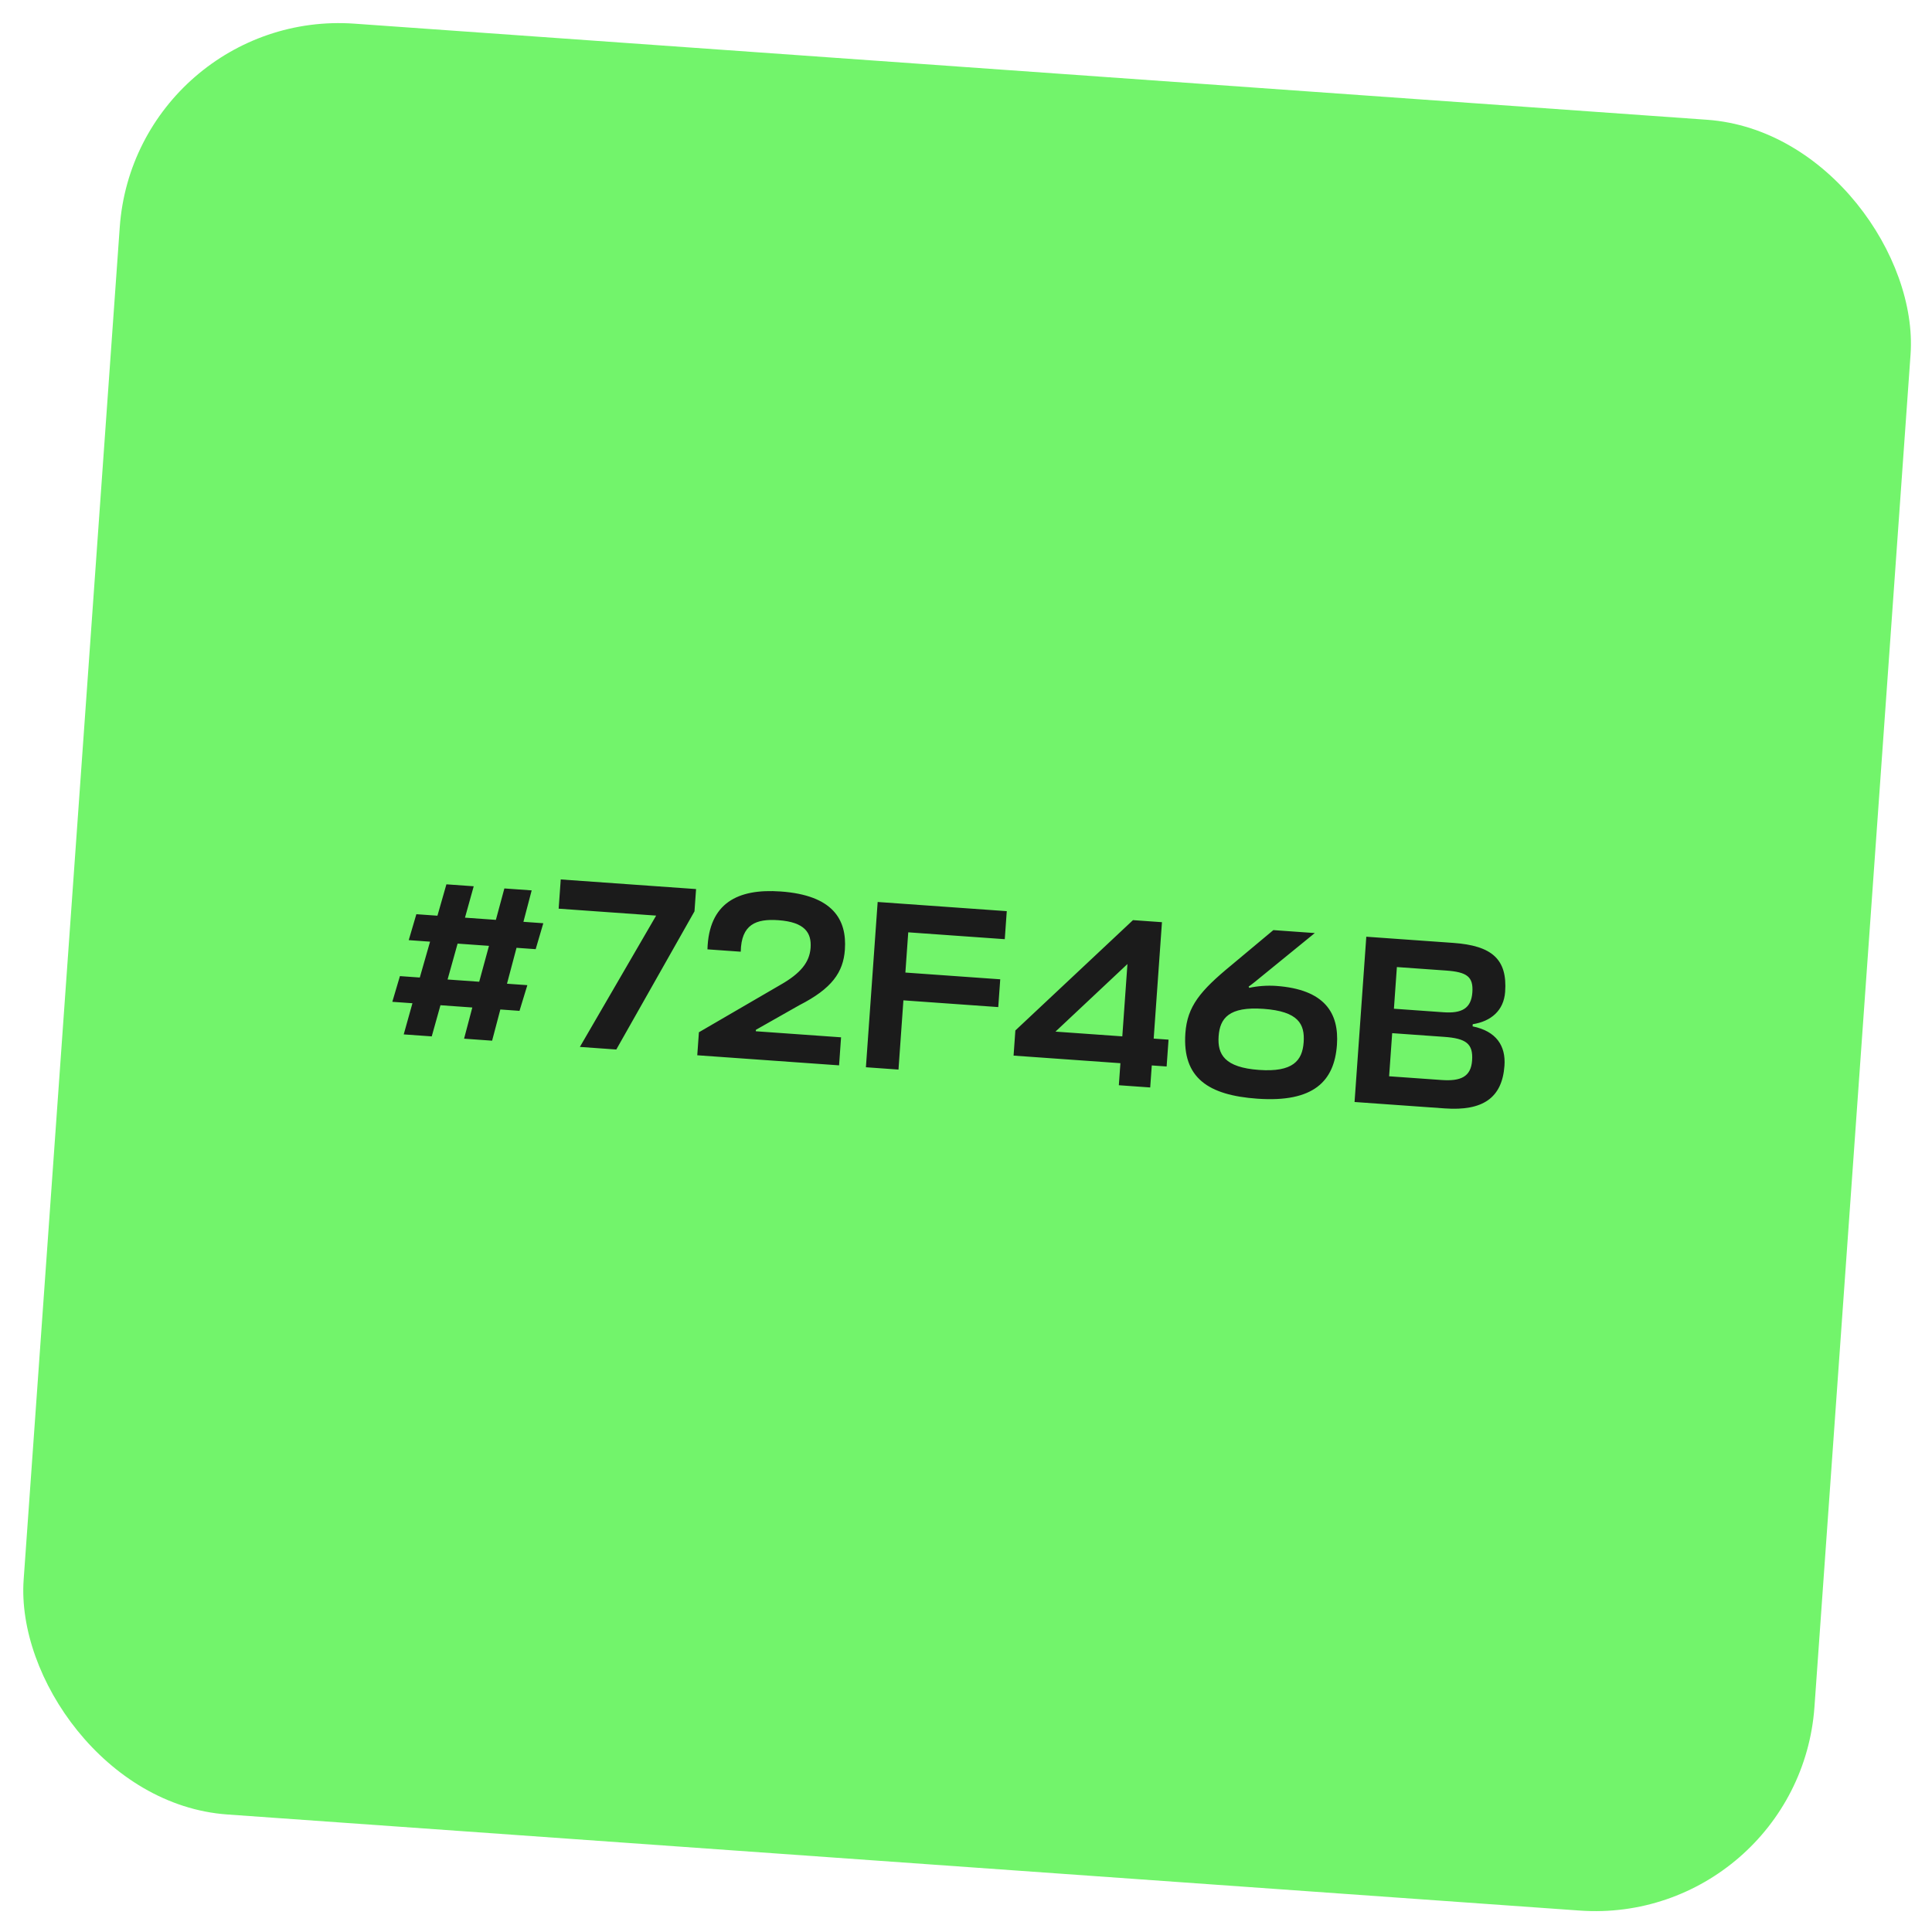
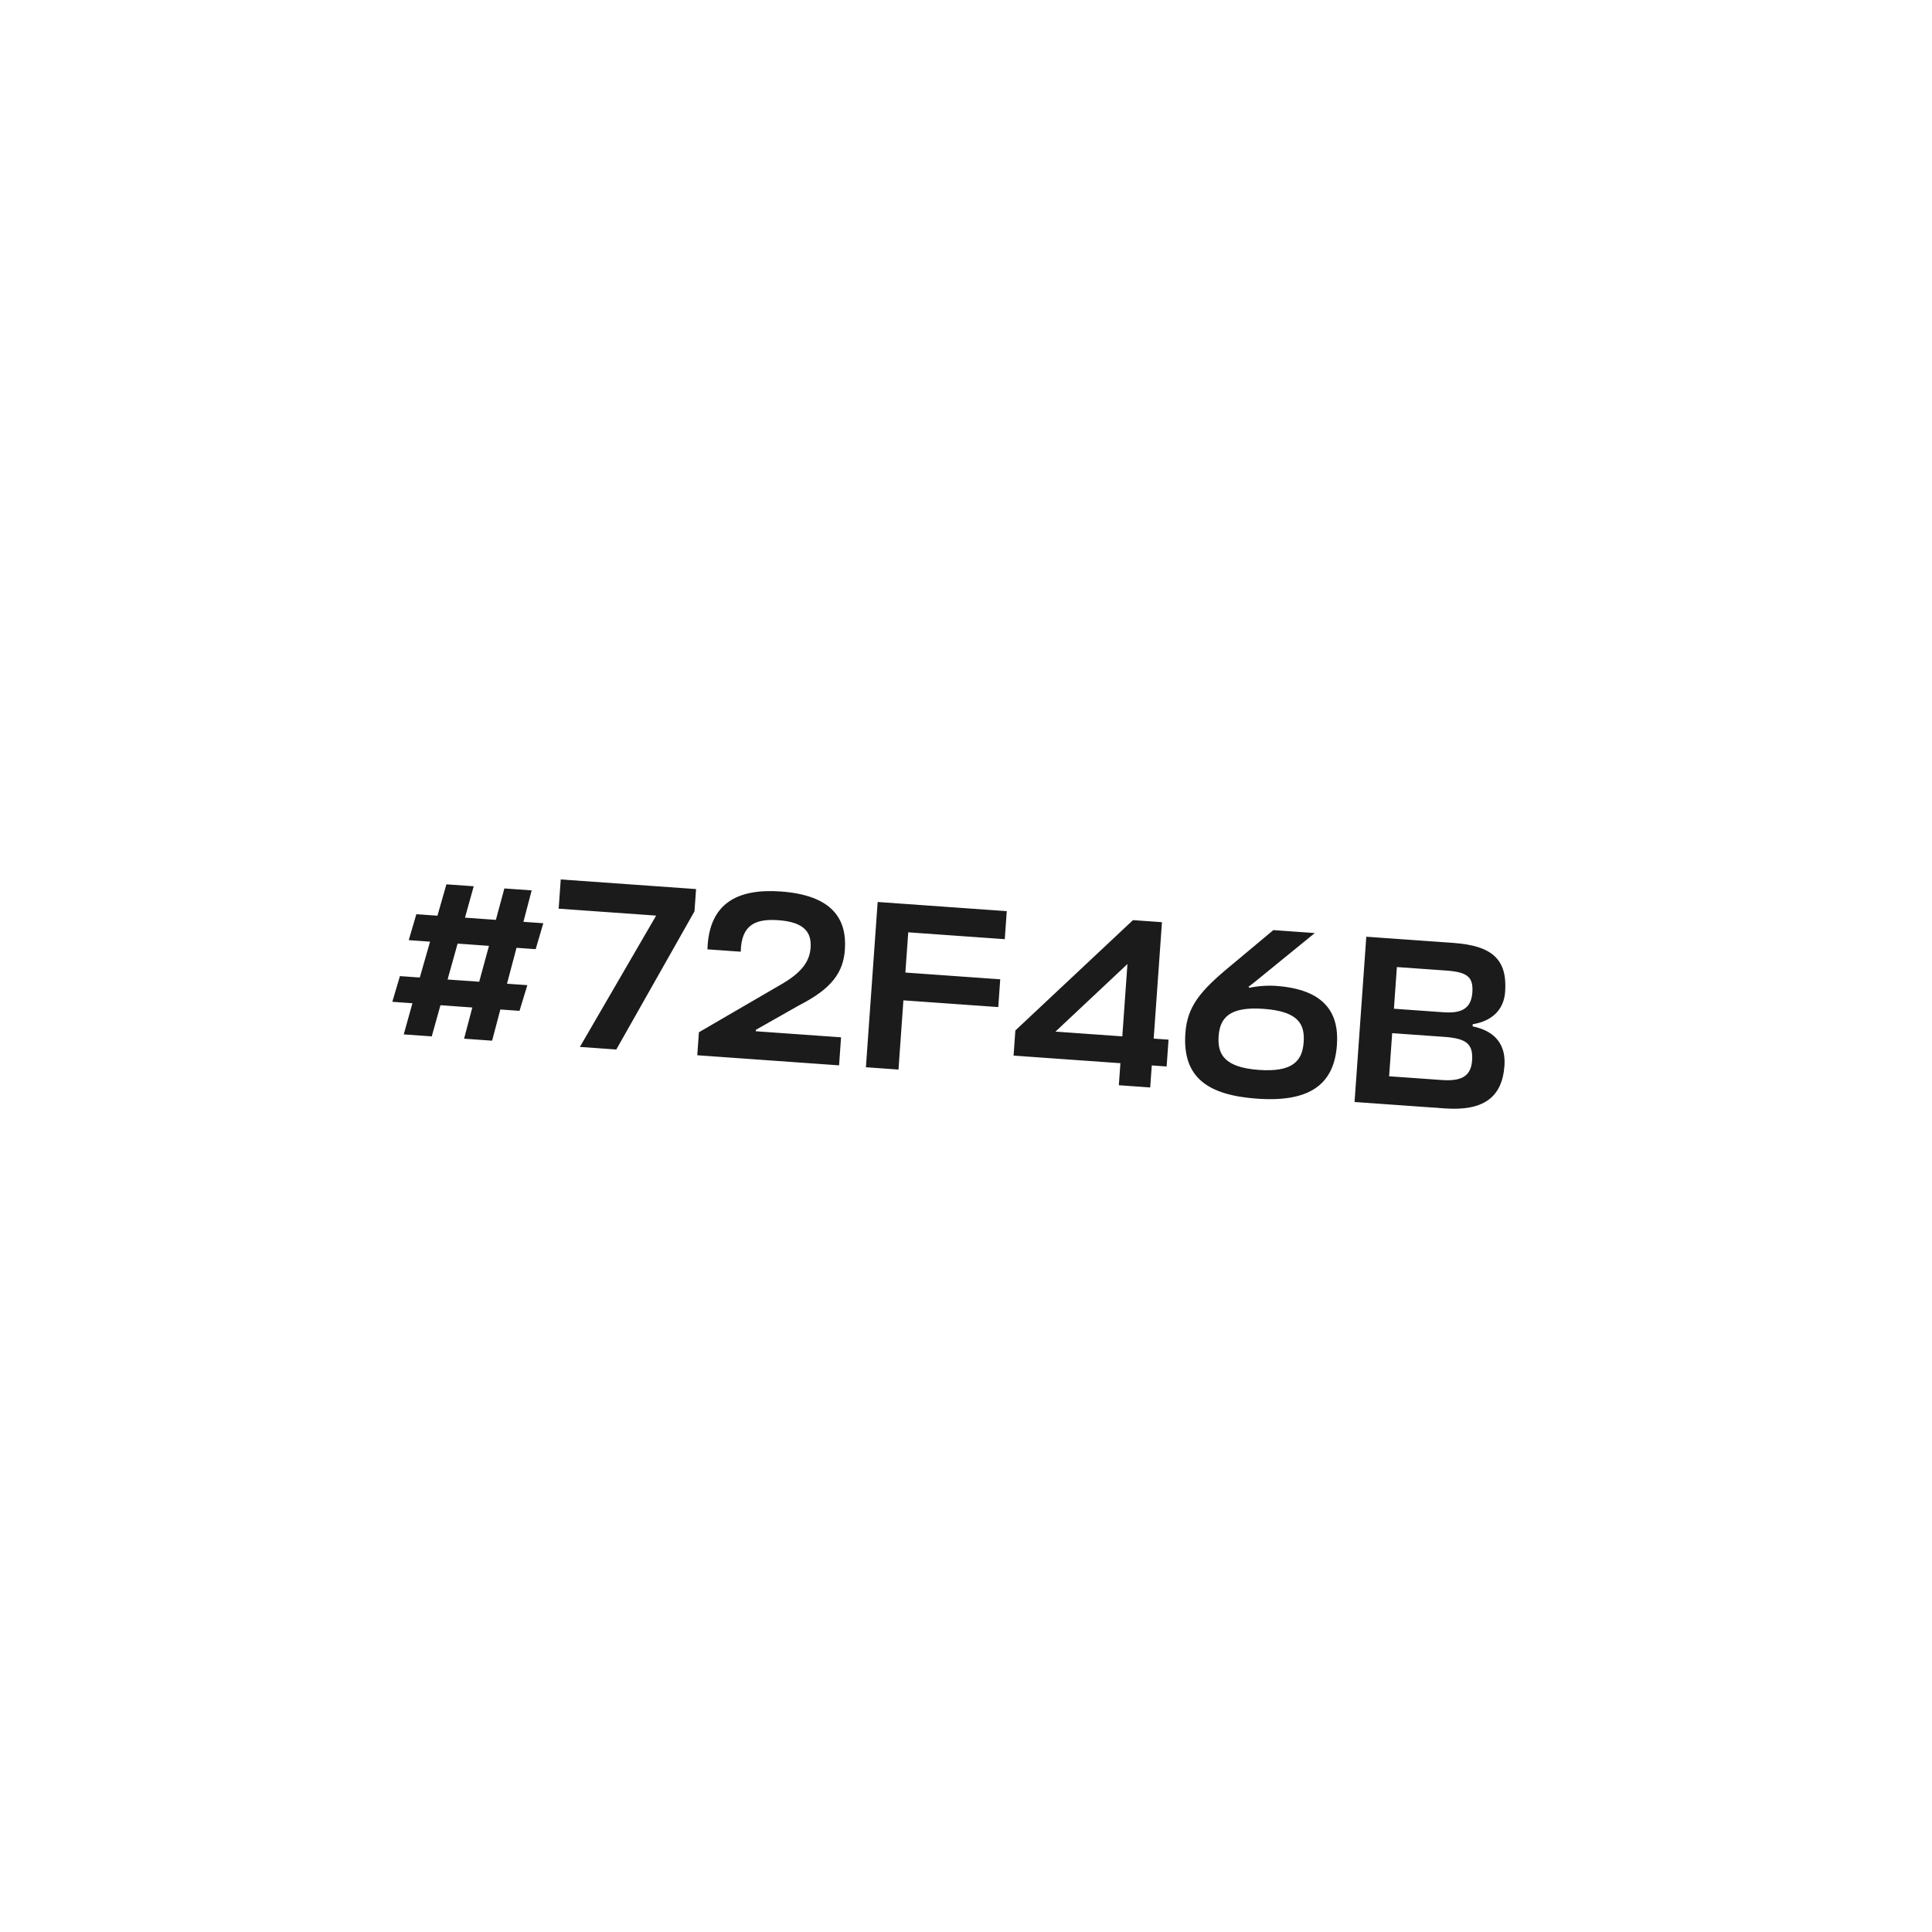
<svg xmlns="http://www.w3.org/2000/svg" width="211" height="211" viewBox="0 0 211 211" fill="none">
-   <rect x="14.778" y="0.884" width="196.073" height="196.073" rx="24" transform="rotate(4.064 14.778 0.884)" fill="#72F46B" />
  <path d="M50.684 113.438L53.745 113.656L54.644 110.249L56.737 110.398L57.593 107.593L55.37 107.435L56.411 103.513L58.504 103.662L59.336 100.829L57.165 100.674L58.066 97.242L55.084 97.03L54.157 100.461L50.782 100.221L51.736 96.792L48.754 96.58L47.774 100.007L45.472 99.843L44.639 102.676L46.968 102.842L45.848 106.758L43.677 106.604L42.846 109.411L45.044 109.567L44.092 112.97L47.152 113.187L48.104 109.784L51.583 110.032L50.684 113.438ZM49.976 103.055L53.403 103.299L52.335 107.219L48.882 106.974L49.976 103.055ZM67.308 114.62L75.847 99.531L76.02 97.098L61.24 96.048L61.013 99.239L71.66 99.996L63.331 114.337L67.308 114.62ZM85.189 107.583L76.33 112.737L76.151 115.249L91.638 116.35L91.855 113.289L82.543 112.627L82.554 112.47L87.293 109.783C90.867 107.96 92.098 106.181 92.272 103.722C92.509 100.4 90.934 97.764 85.258 97.361C80.575 97.028 77.413 98.617 77.263 103.681L80.899 103.939C80.954 100.946 82.576 100.325 85.009 100.498C87.912 100.704 88.643 101.887 88.528 103.509C88.416 105.078 87.462 106.299 85.189 107.583ZM109.239 106.953L98.88 106.216L99.192 101.822L109.735 102.571L109.952 99.51L95.852 98.508L94.569 116.558L98.127 116.811L98.664 109.251L109.023 109.987L109.239 106.953ZM122.192 118.522L125.618 118.765L125.789 116.359L127.411 116.474L127.62 113.544L125.998 113.429L126.901 100.715L123.736 100.49L110.891 112.539L110.696 115.286L122.363 116.115L122.192 118.522ZM115.272 112.666L123.132 105.285L122.571 113.185L115.272 112.666ZM137.311 119.991C143.485 120.43 145.73 118.065 146.011 114.115C146.258 110.636 144.68 108.052 139.37 107.675C138.402 107.606 137.318 107.687 136.436 107.887L136.367 107.751C136.59 107.582 136.838 107.416 137.034 107.246L143.593 101.902L139.067 101.58L134.455 105.433C131.076 108.216 129.668 109.904 129.459 112.833C129.11 117.751 132.001 119.613 137.311 119.991ZM137.982 110.179C141.802 110.451 142.518 111.842 142.377 113.831C142.233 115.845 141.197 117.112 137.508 116.85C133.741 116.582 132.949 115.159 133.09 113.17C133.229 111.208 134.216 109.911 137.982 110.179ZM160.843 111.857C162.811 111.55 164.234 110.389 164.381 108.322C164.634 104.765 162.952 103.278 158.714 102.977L149.218 102.302L147.935 120.352L157.797 121.053C161.93 121.347 164.056 119.92 164.307 116.389C164.462 114.217 163.418 112.618 160.827 112.092L160.843 111.857ZM157.722 113.239C160.128 113.41 160.902 113.991 160.772 115.822C160.645 117.601 159.532 118.1 157.439 117.951L151.71 117.544L152.045 112.835L157.722 113.239ZM157.921 105.996C160.197 106.158 160.924 106.657 160.801 108.383C160.675 110.162 159.612 110.691 157.65 110.552L152.235 110.167L152.558 105.615L157.921 105.996Z" fill="#1B1B1B" />
</svg>